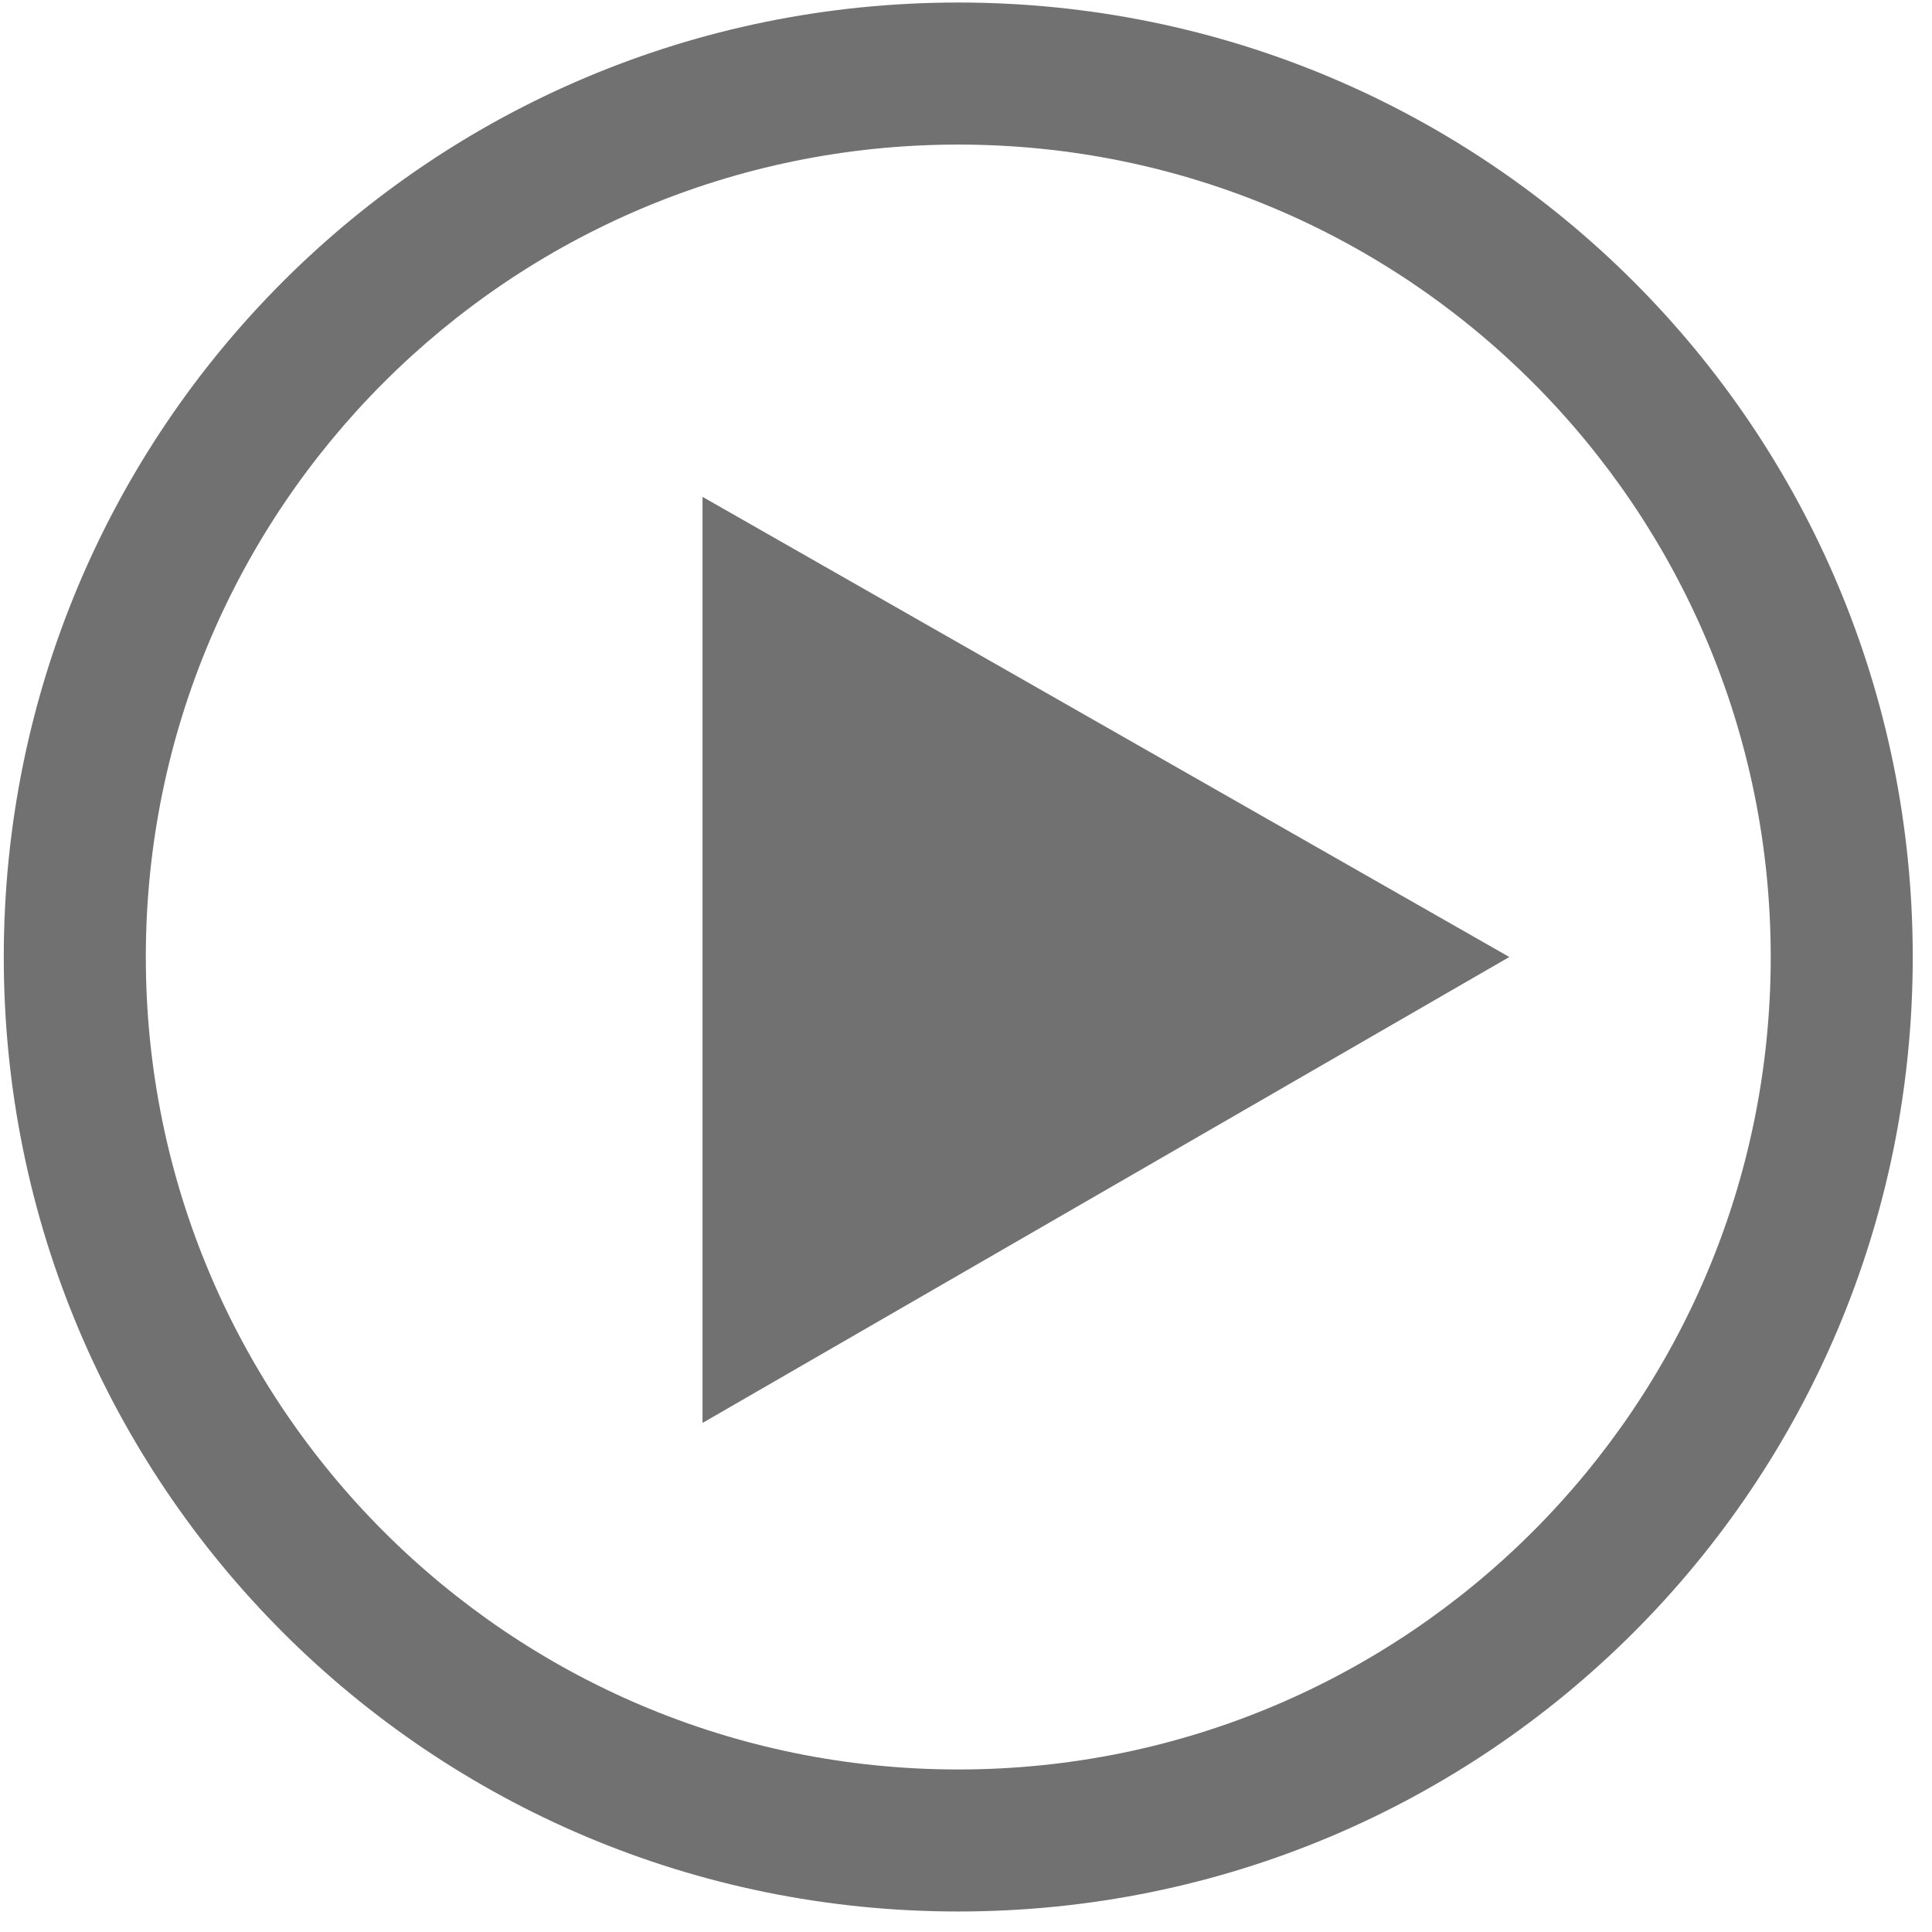
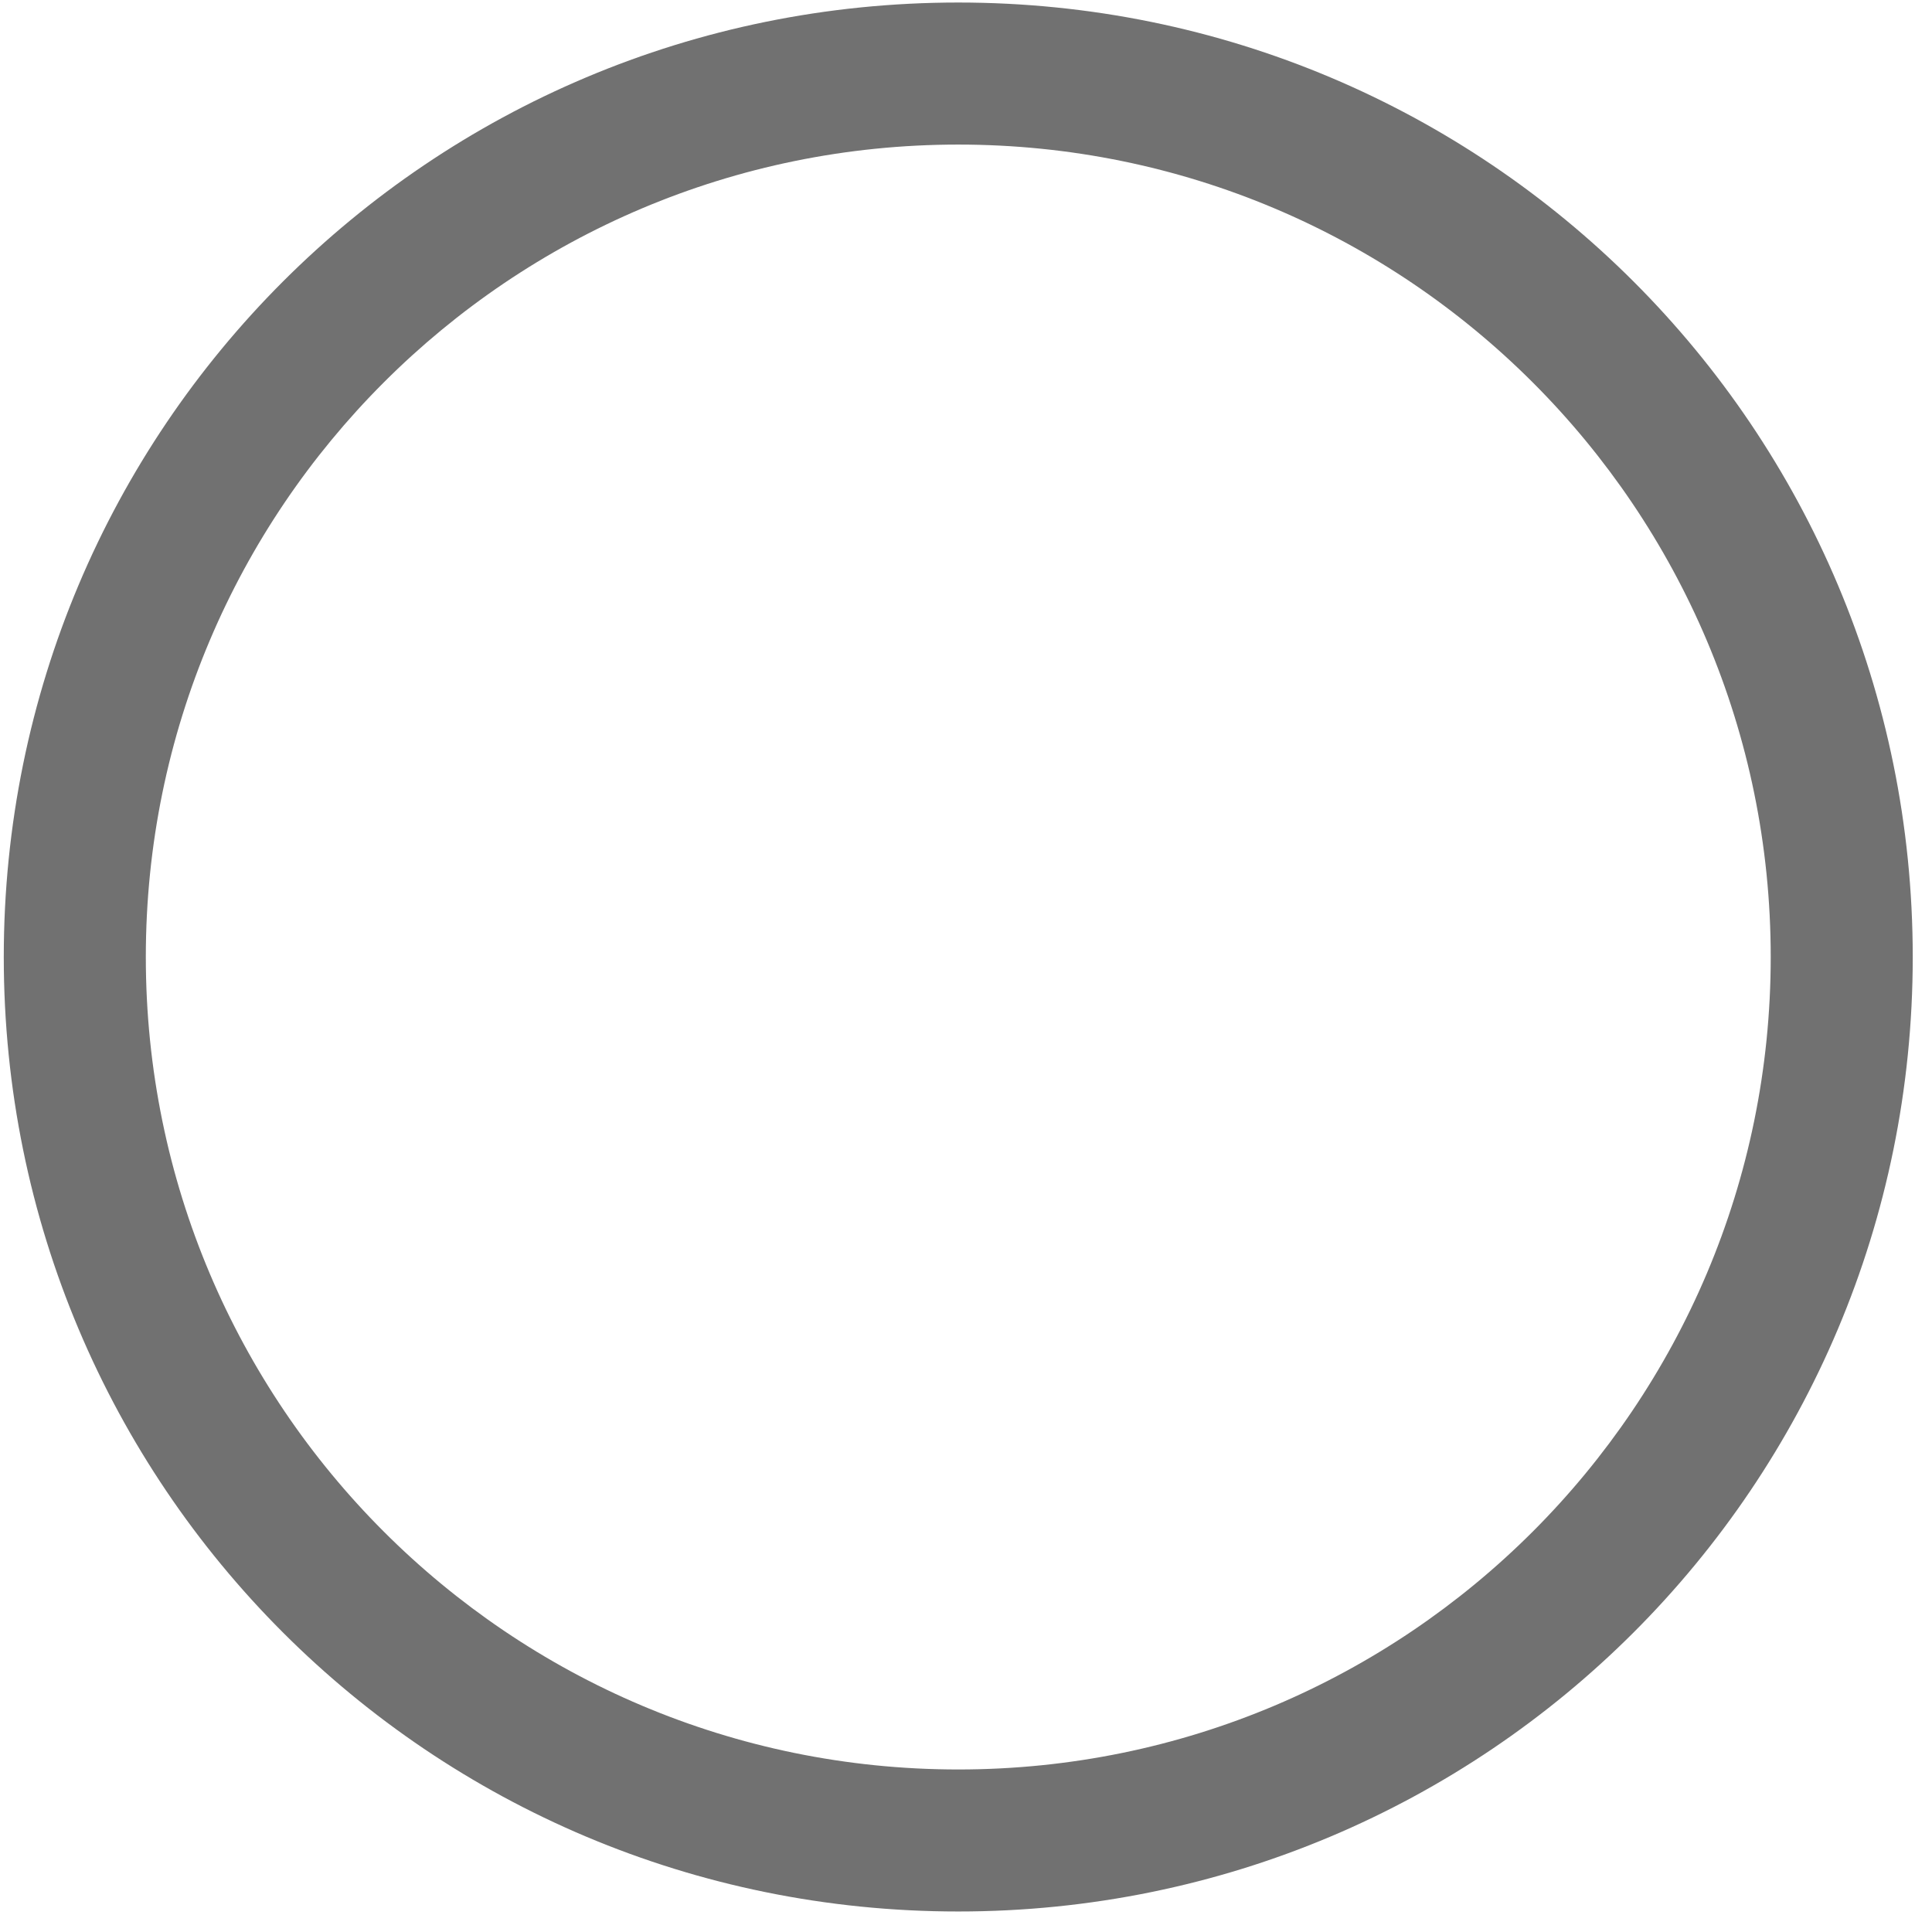
<svg xmlns="http://www.w3.org/2000/svg" width="65" height="65" viewBox="0 0 65 65" fill="none">
  <path opacity="0.638" fill-rule="evenodd" clip-rule="evenodd" d="M32.24 0.085C50.017 0.085 64.352 14.42 64.352 32.198C64.352 49.975 50.017 64.31 32.24 64.31C14.462 64.31 0.127 49.975 0.127 32.198C0.127 14.42 14.462 0.085 32.24 0.085ZM32.24 4.864C17.139 4.864 4.906 17.097 4.906 32.198C4.906 47.298 17.139 59.532 32.24 59.532C47.34 59.532 59.574 47.298 59.574 32.198C59.574 17.097 47.34 4.864 32.24 4.864Z" fill="#212121" />
-   <path opacity="0.638" fill-rule="evenodd" clip-rule="evenodd" d="M50.779 32.197L23.636 16.716V47.873L50.779 32.197Z" fill="#212121" />
</svg>